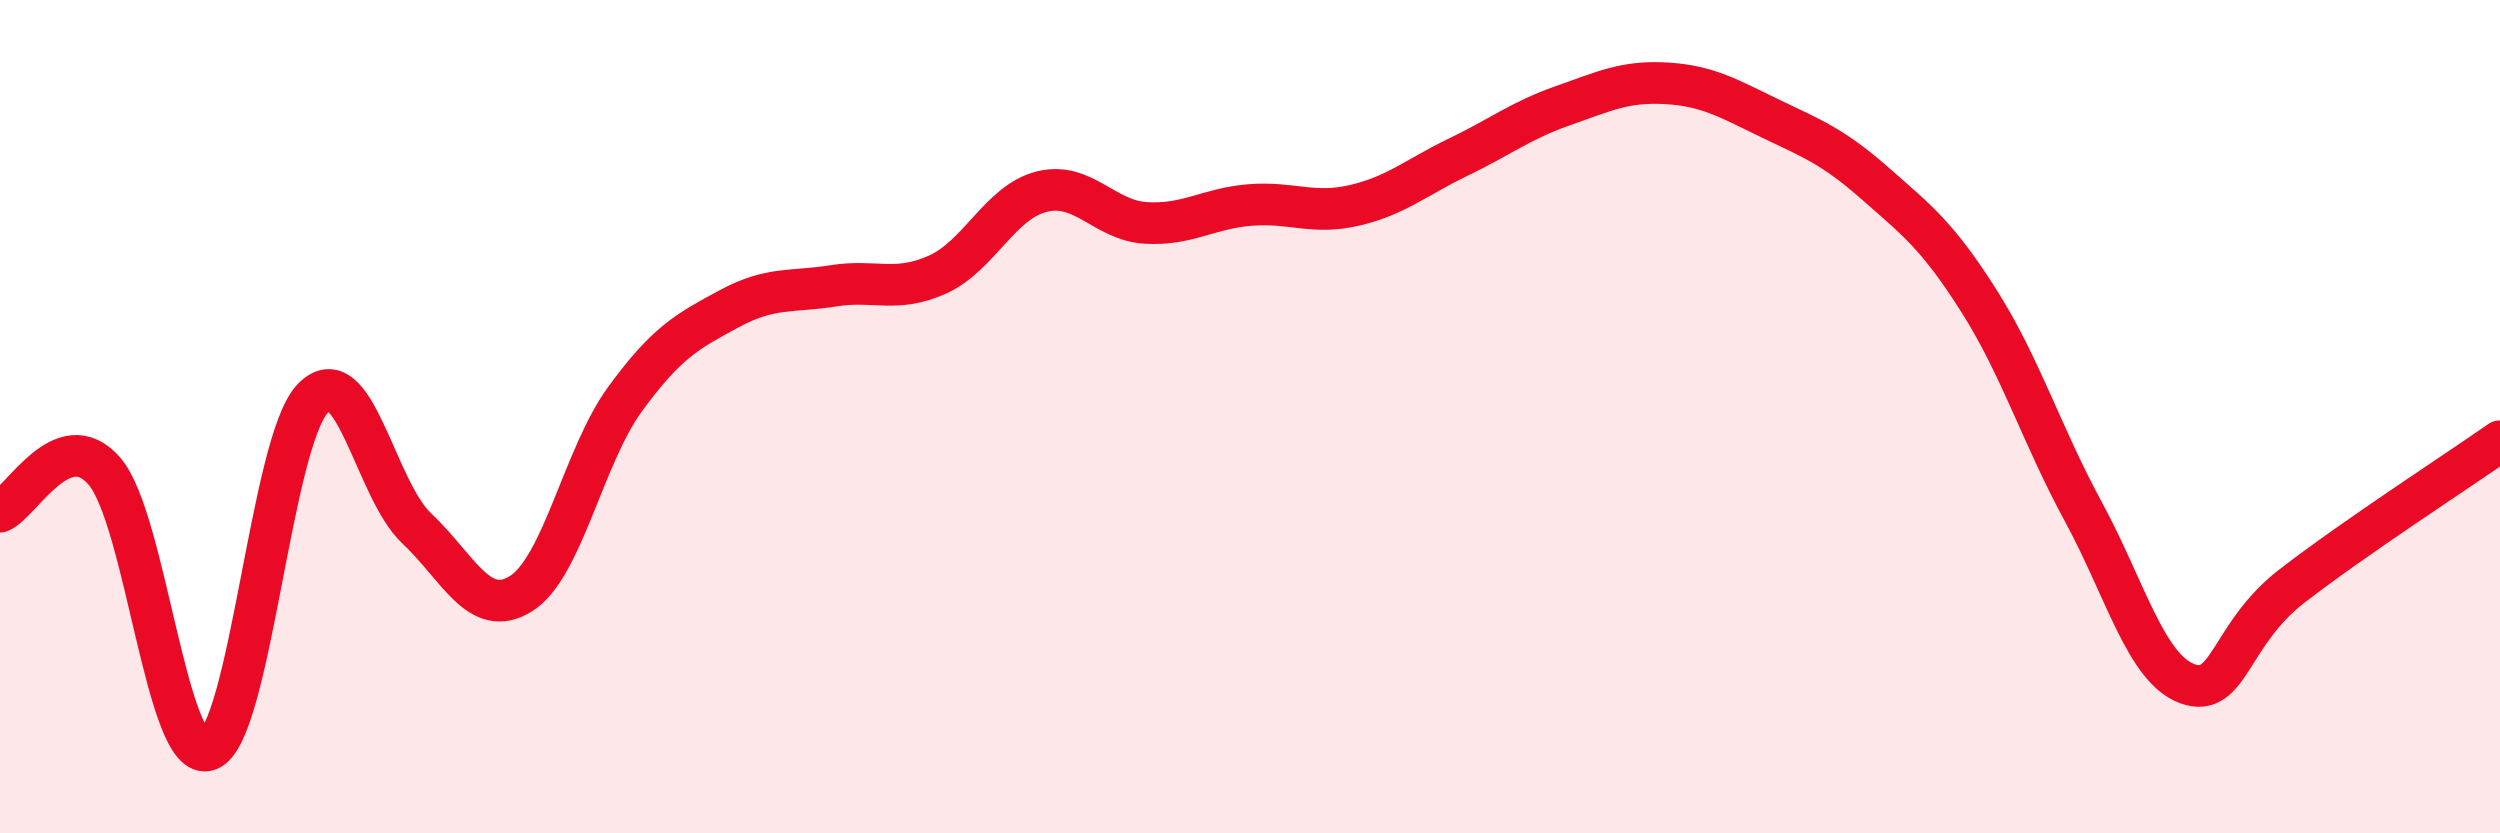
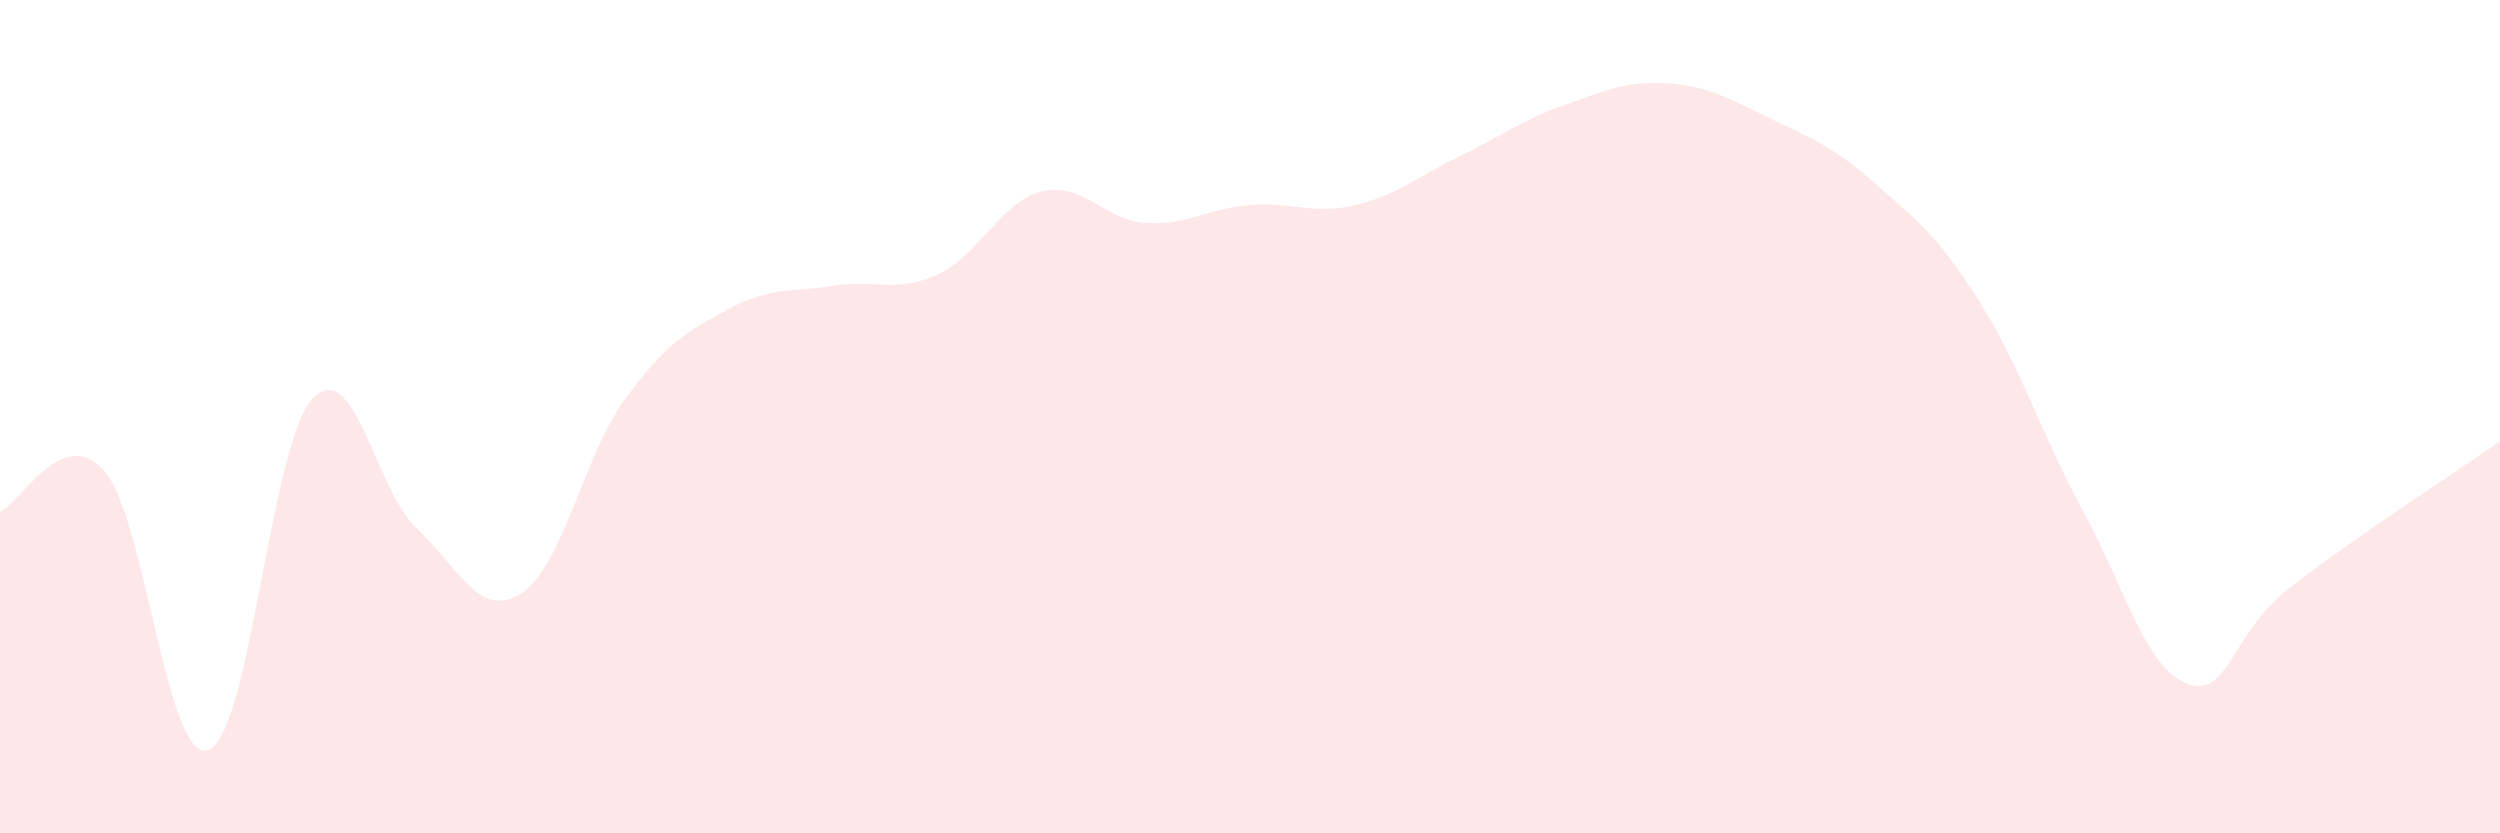
<svg xmlns="http://www.w3.org/2000/svg" width="60" height="20" viewBox="0 0 60 20">
  <path d="M 0,12.28 C 0.5,12.08 1.5,10.16 2.5,11.3 C 3.5,12.44 4,18.35 5,18 C 6,17.65 6.5,10.63 7.5,9.57 C 8.5,8.51 9,11.74 10,12.68 C 11,13.62 11.5,14.87 12.5,14.25 C 13.5,13.63 14,10.95 15,9.58 C 16,8.21 16.5,7.95 17.5,7.41 C 18.5,6.87 19,7.02 20,6.86 C 21,6.7 21.5,7.04 22.5,6.59 C 23.5,6.14 24,4.85 25,4.6 C 26,4.35 26.5,5.29 27.5,5.35 C 28.5,5.41 29,5 30,4.92 C 31,4.84 31.5,5.16 32.5,4.93 C 33.5,4.7 34,4.25 35,3.77 C 36,3.29 36.5,2.89 37.5,2.54 C 38.5,2.19 39,1.94 40,2 C 41,2.06 41.5,2.37 42.5,2.85 C 43.5,3.33 44,3.52 45,4.4 C 46,5.28 46.5,5.65 47.5,7.23 C 48.5,8.81 49,10.44 50,12.28 C 51,14.12 51.5,16.05 52.5,16.41 C 53.5,16.77 53.5,15.23 55,14.07 C 56.5,12.91 59,11.29 60,10.59L60 20L0 20Z" fill="#EB0A25" opacity="0.1" stroke-linecap="round" stroke-linejoin="round" />
-   <path d="M 0,12.28 C 0.5,12.08 1.5,10.16 2.5,11.3 C 3.5,12.44 4,18.35 5,18 C 6,17.65 6.5,10.63 7.5,9.57 C 8.5,8.51 9,11.74 10,12.68 C 11,13.62 11.5,14.87 12.5,14.25 C 13.5,13.63 14,10.95 15,9.58 C 16,8.21 16.5,7.95 17.5,7.41 C 18.5,6.87 19,7.02 20,6.86 C 21,6.7 21.5,7.04 22.5,6.59 C 23.5,6.14 24,4.85 25,4.6 C 26,4.35 26.5,5.29 27.5,5.35 C 28.5,5.41 29,5 30,4.92 C 31,4.84 31.5,5.16 32.5,4.93 C 33.5,4.7 34,4.25 35,3.77 C 36,3.29 36.5,2.89 37.5,2.54 C 38.5,2.19 39,1.94 40,2 C 41,2.06 41.5,2.37 42.5,2.85 C 43.5,3.33 44,3.52 45,4.4 C 46,5.28 46.5,5.65 47.5,7.23 C 48.5,8.81 49,10.44 50,12.28 C 51,14.12 51.5,16.05 52.5,16.41 C 53.5,16.77 53.5,15.23 55,14.07 C 56.5,12.91 59,11.29 60,10.59" stroke="#EB0A25" stroke-width="1" fill="none" stroke-linecap="round" stroke-linejoin="round" />
</svg>